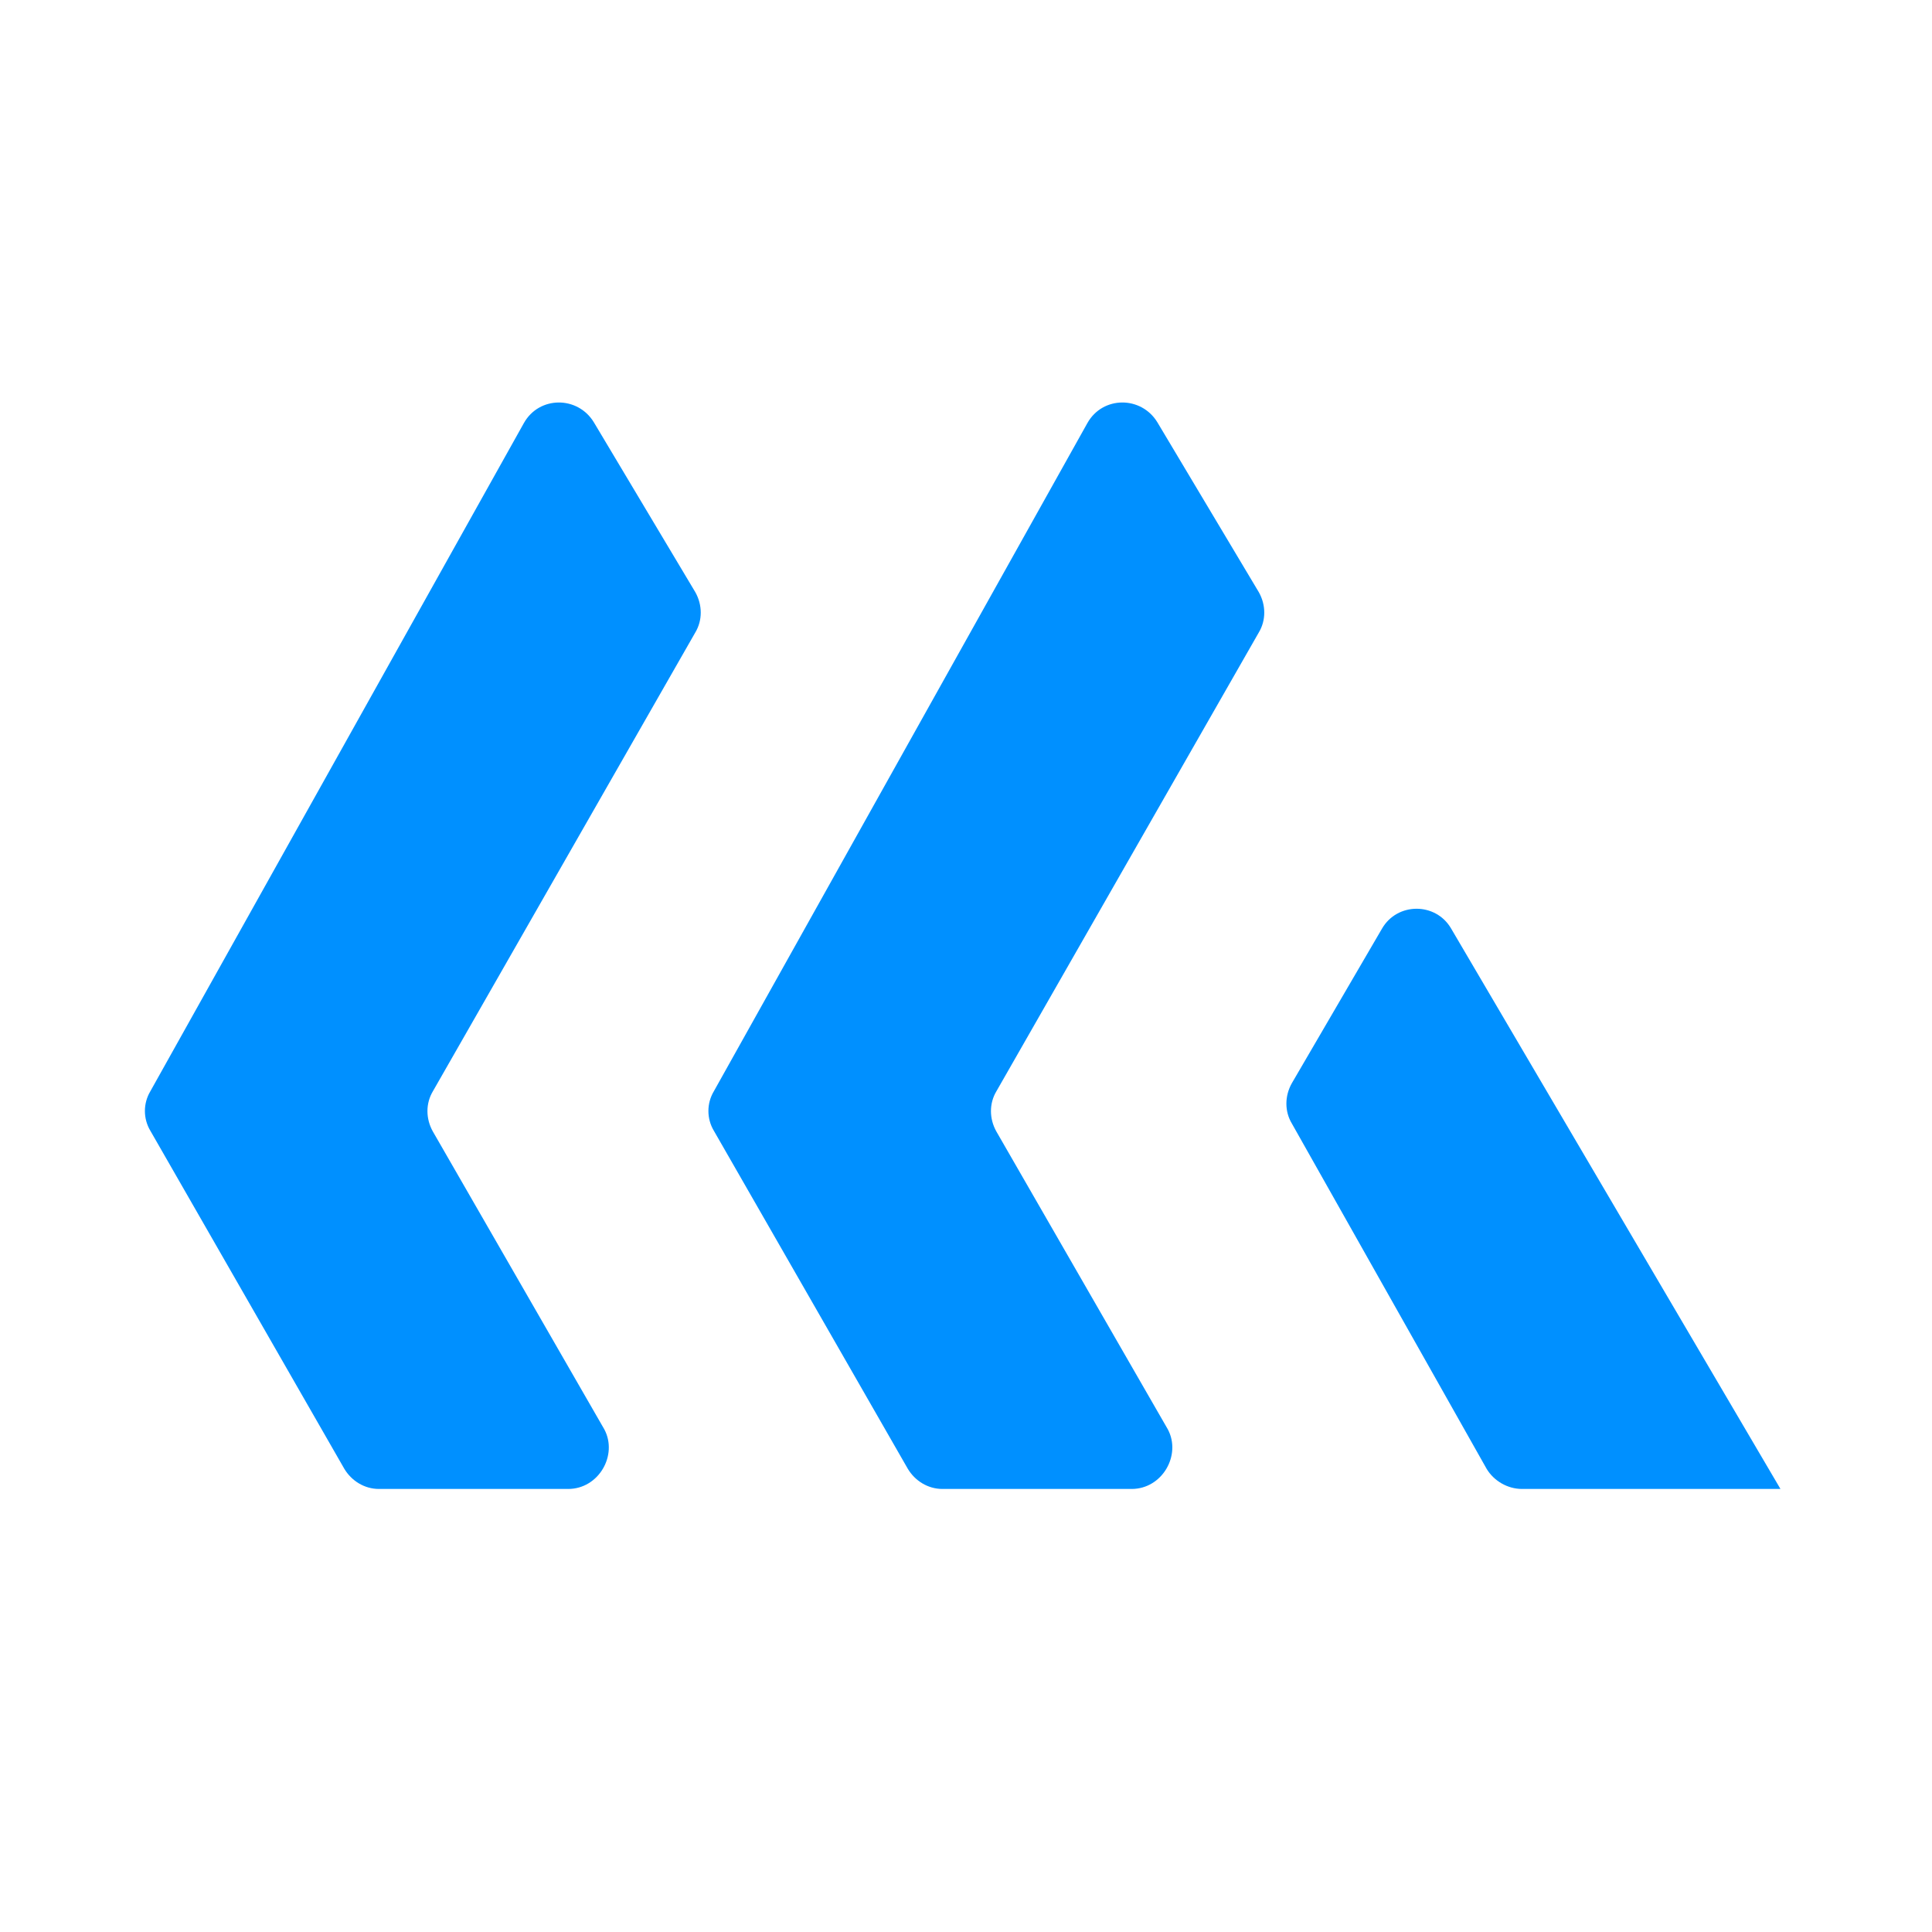
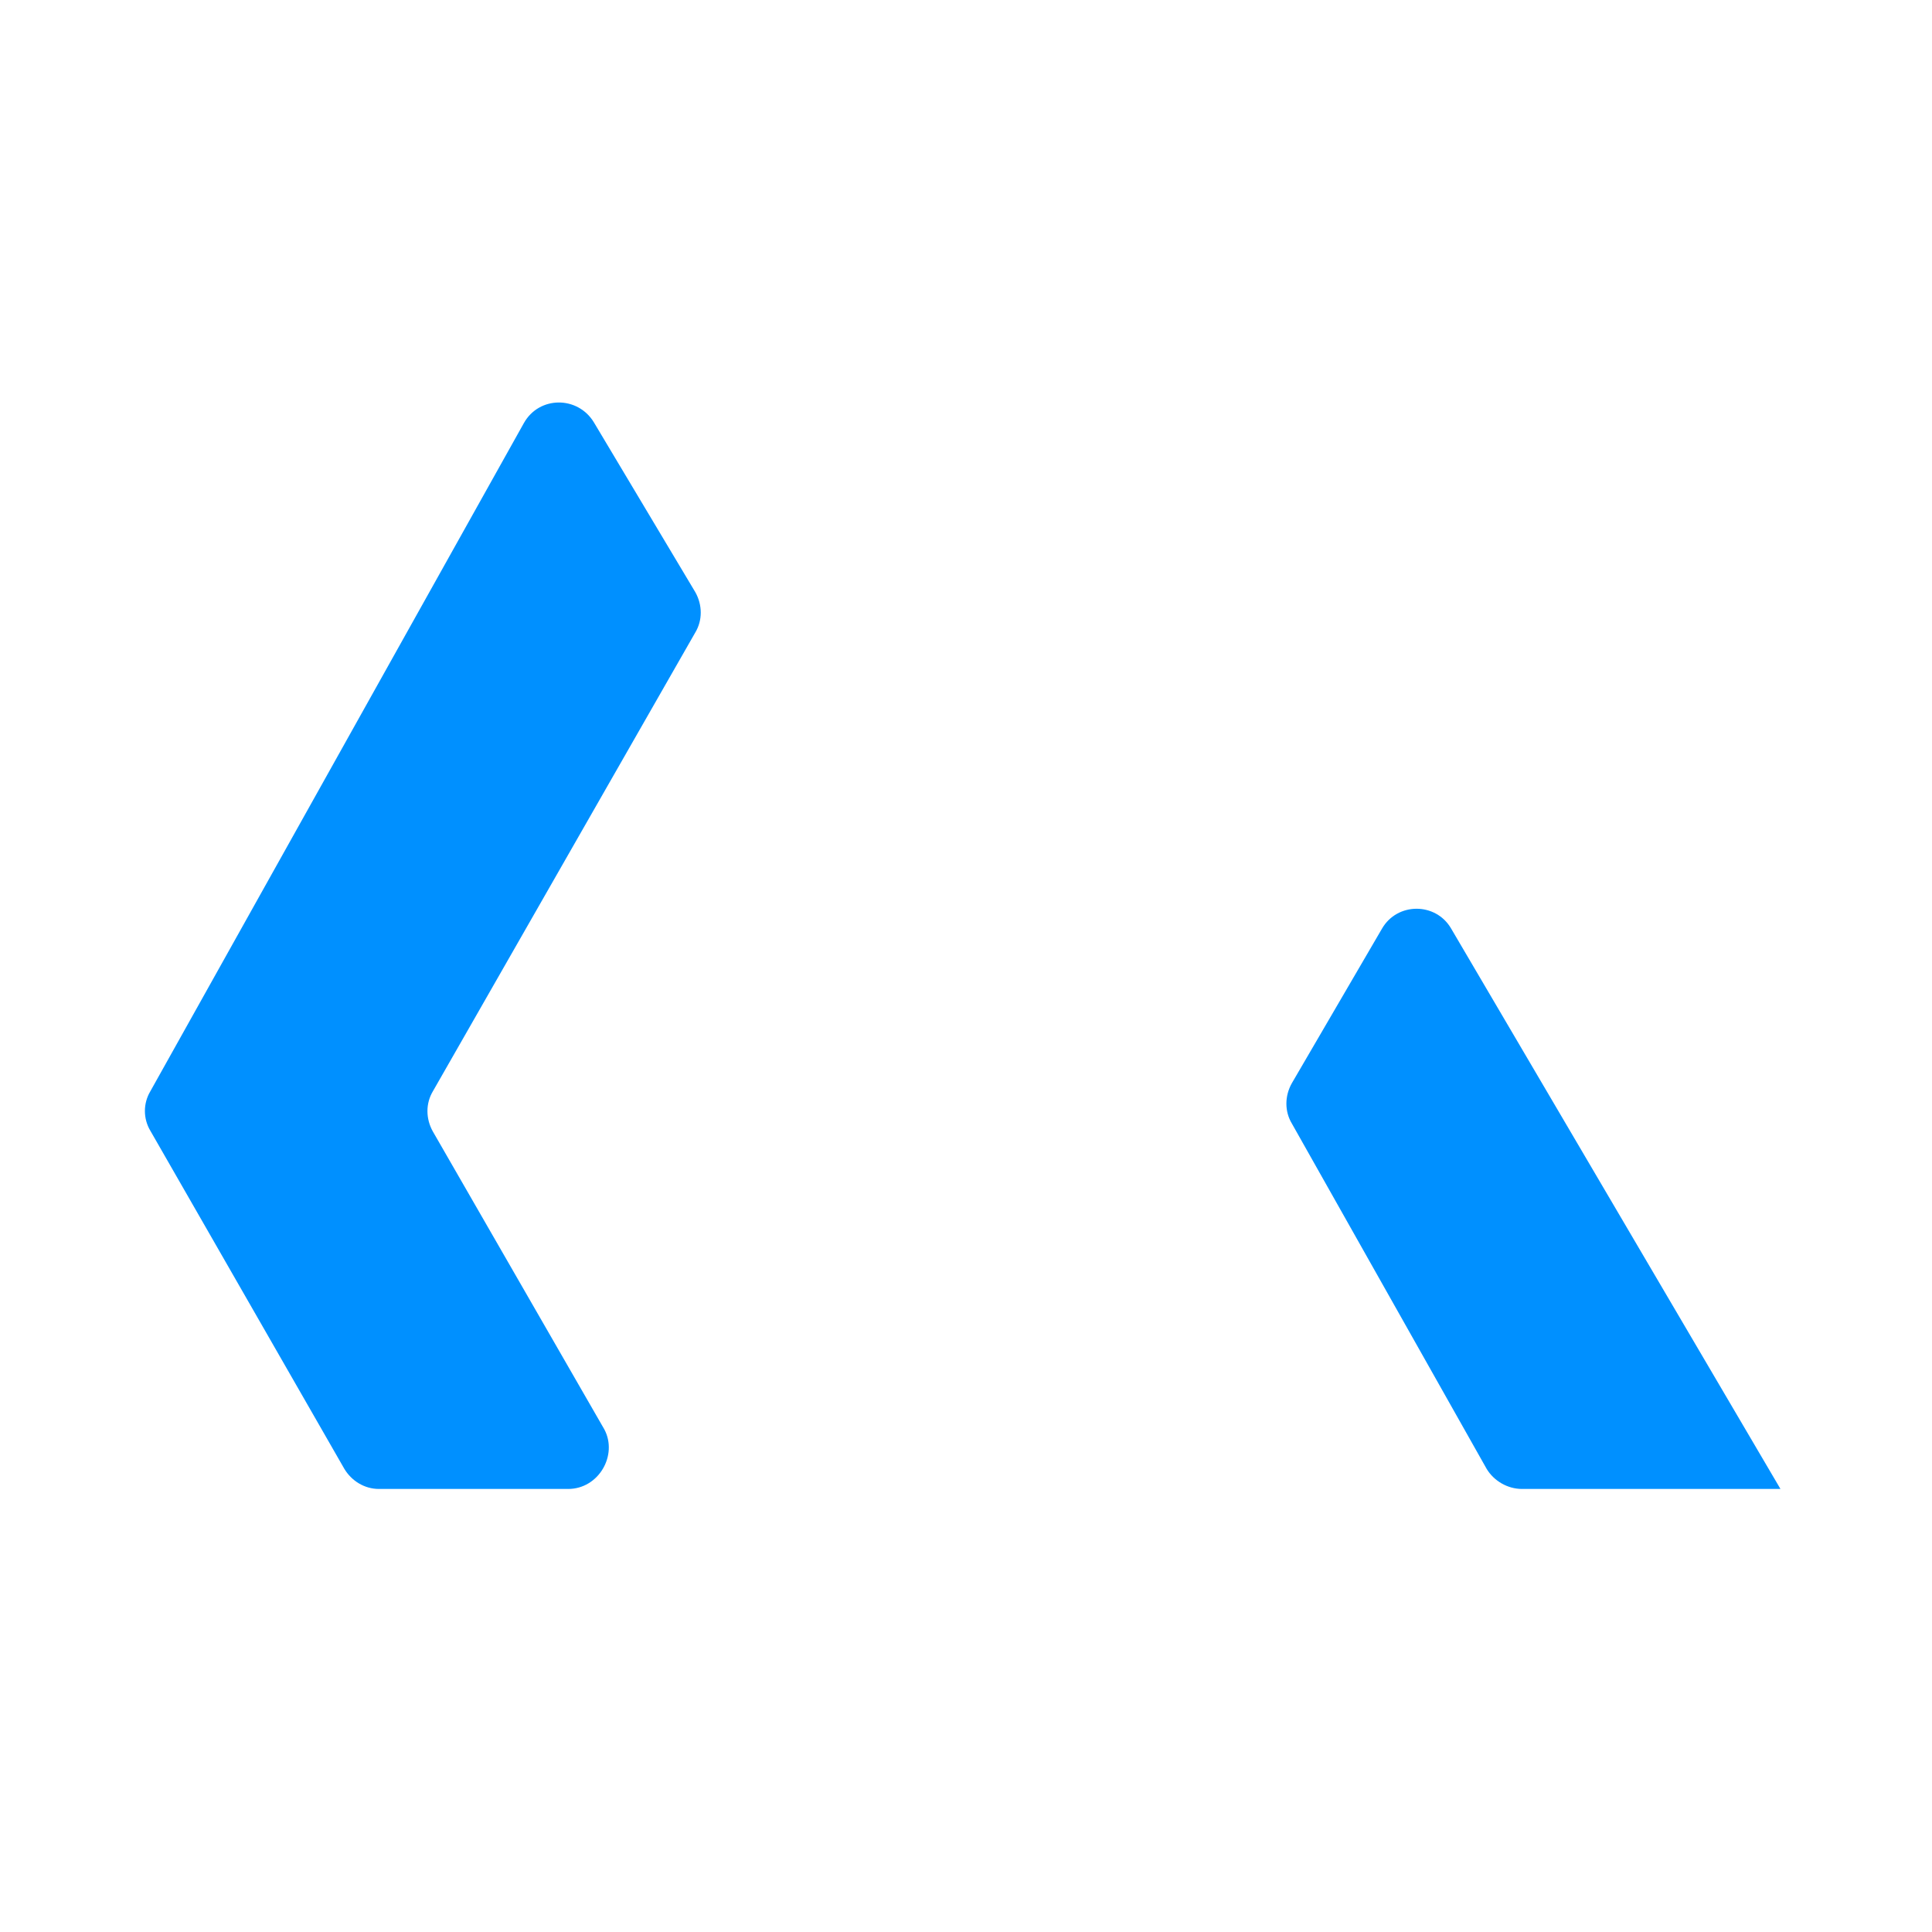
<svg xmlns="http://www.w3.org/2000/svg" width="156" height="156" viewBox="0 0 156 156" fill="none">
  <path d="M45.874 120.226L30.599 120.226C29.429 120.226 28.389 119.576 27.803 118.601L12.139 91.301C11.554 90.326 11.554 89.091 12.139 88.116L42.298 34.166C43.533 31.956 46.654 31.956 47.953 34.101L56.144 47.816C56.728 48.856 56.728 50.091 56.144 51.066L34.953 88.116C34.368 89.091 34.368 90.326 34.953 91.366L48.798 115.416C49.904 117.496 48.344 120.226 45.874 120.226Z" fill="#0090FF" />
-   <path d="M91.374 120.226L76.099 120.226C74.929 120.226 73.888 119.576 73.303 118.601L57.639 91.301C57.054 90.326 57.054 89.091 57.639 88.116L87.799 34.166C89.034 31.956 92.153 31.956 93.454 34.101L101.644 47.816C102.229 48.856 102.229 50.091 101.644 51.066L80.454 88.116C79.868 89.091 79.869 90.326 80.454 91.366L94.299 115.416C95.404 117.496 93.844 120.226 91.374 120.226Z" fill="#0090FF" />
  <path d="M143.764 120.226L122.898 120.226C121.728 120.226 120.623 119.576 120.038 118.601L104.309 90.716C103.724 89.741 103.724 88.506 104.309 87.466L111.588 74.986C112.823 72.841 115.943 72.841 117.178 74.986L143.764 120.226Z" fill="#0090FF" />
</svg>